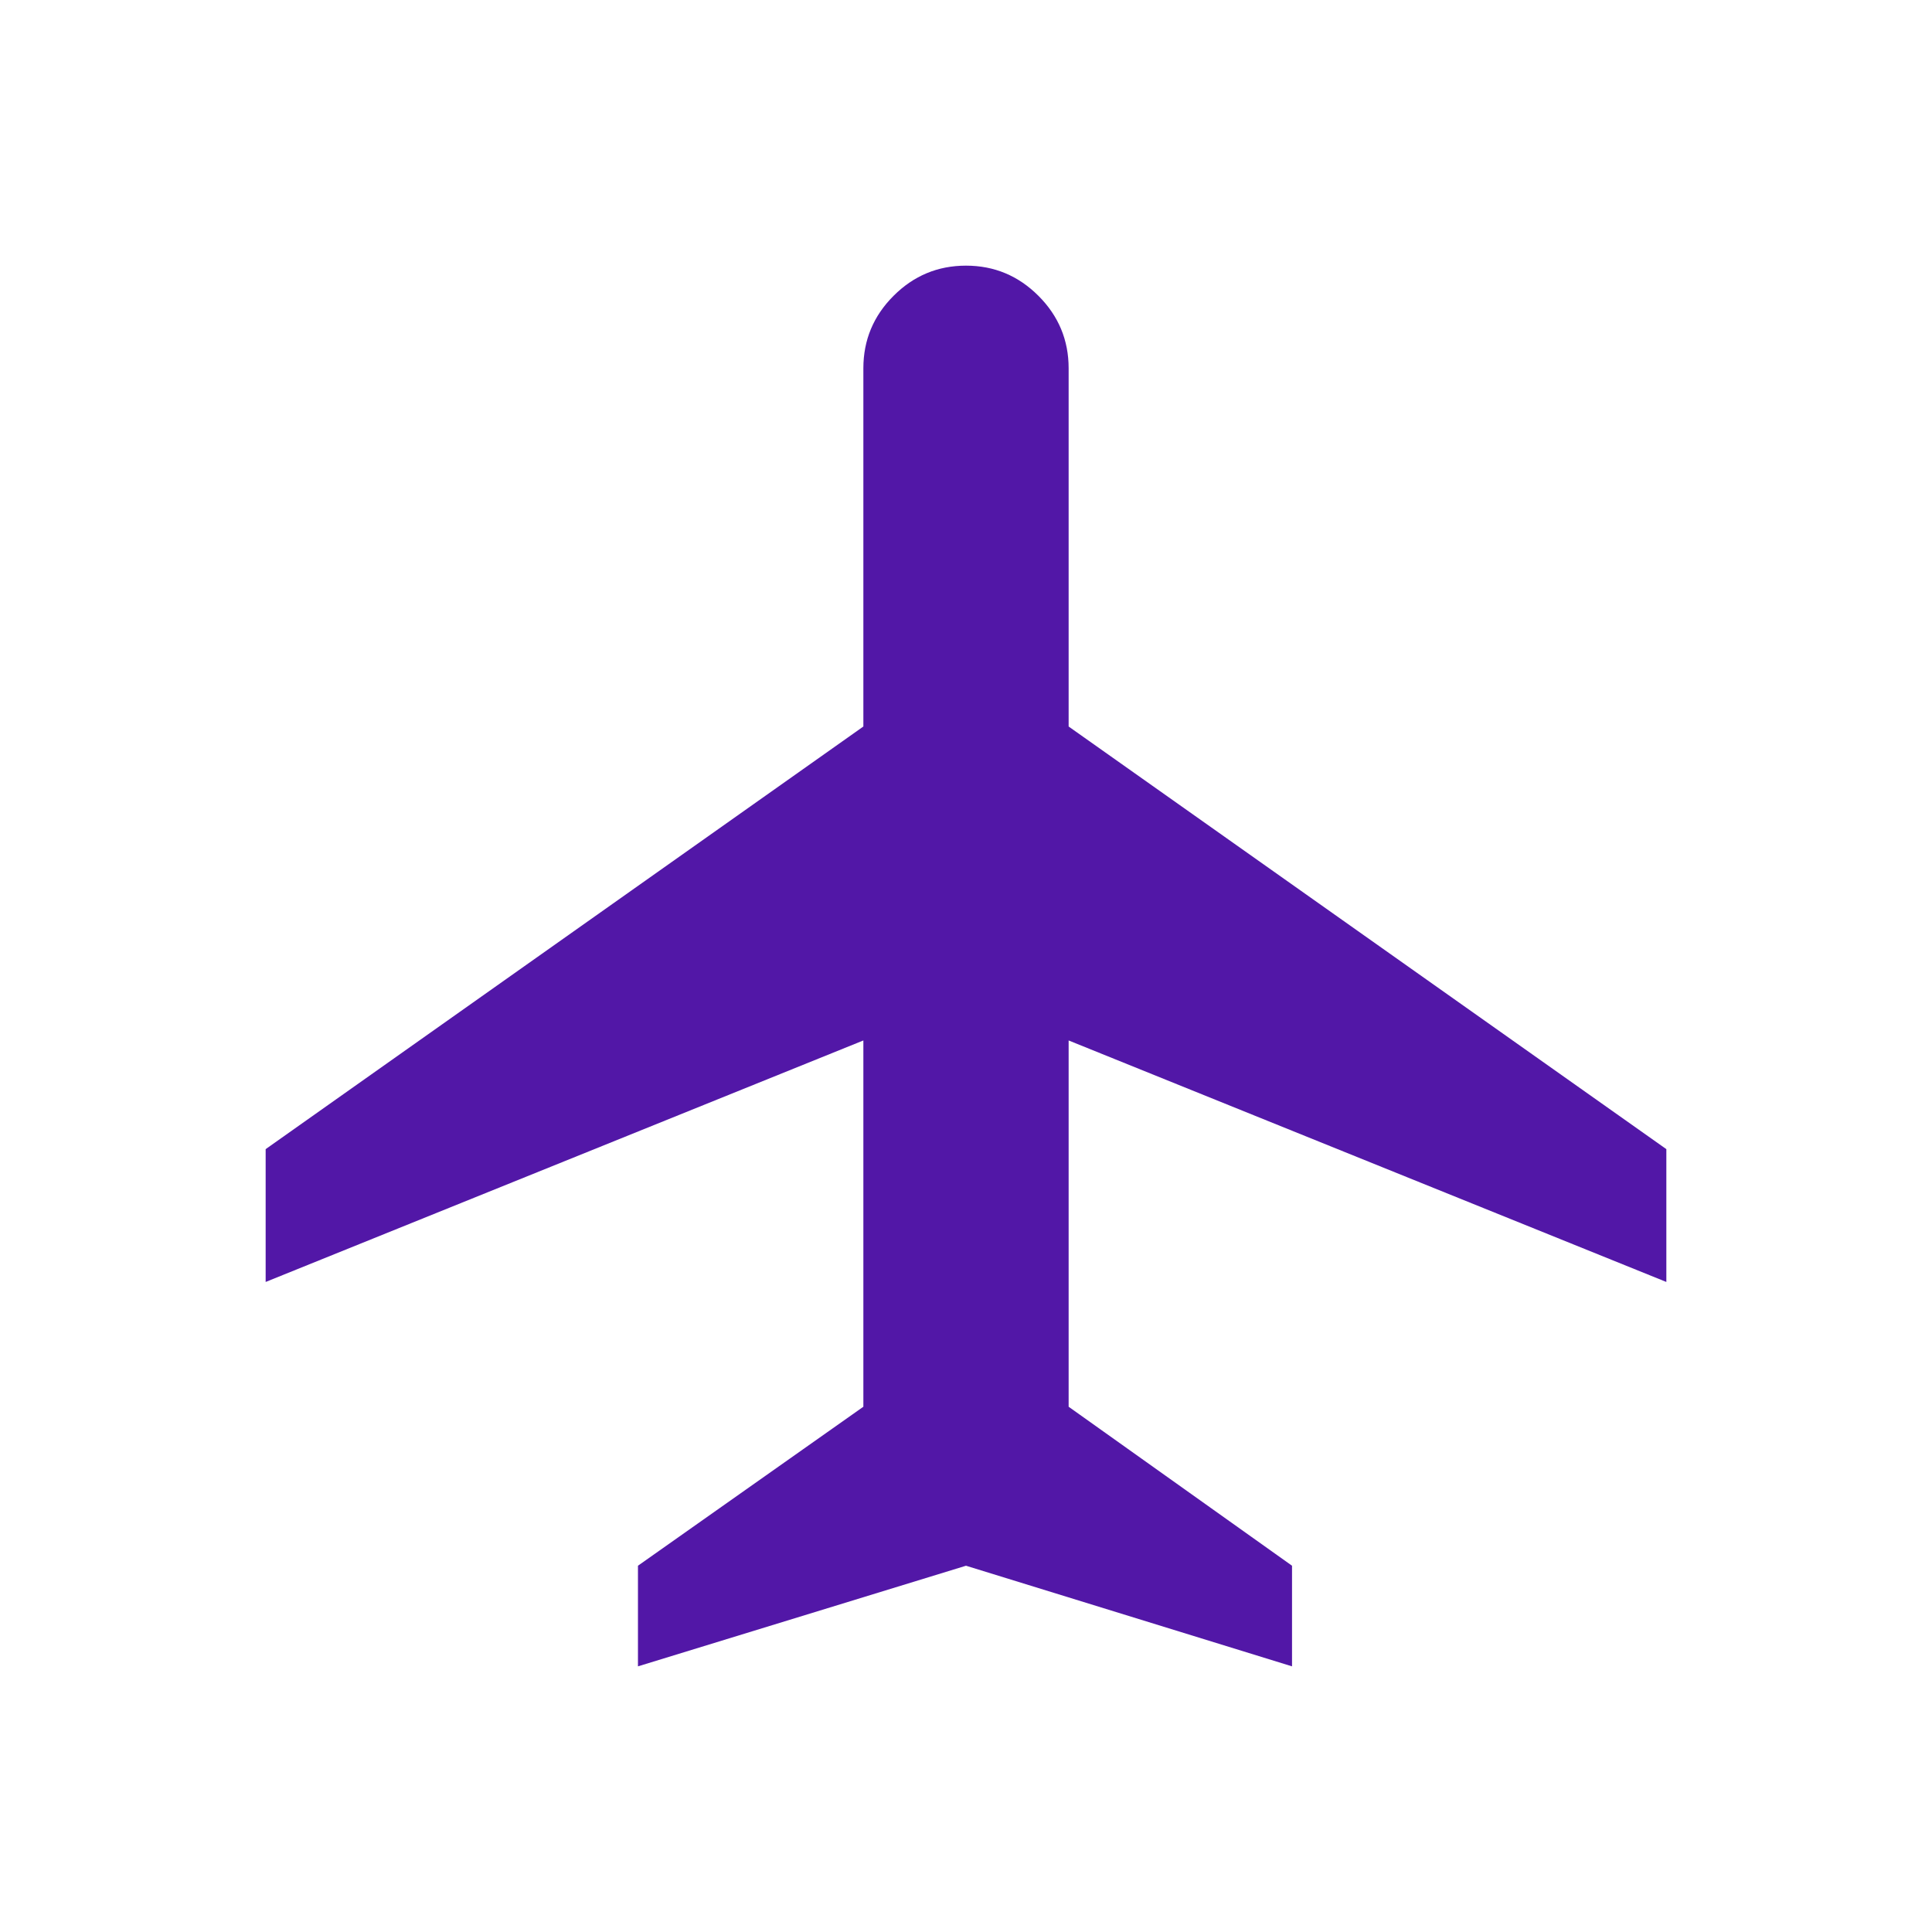
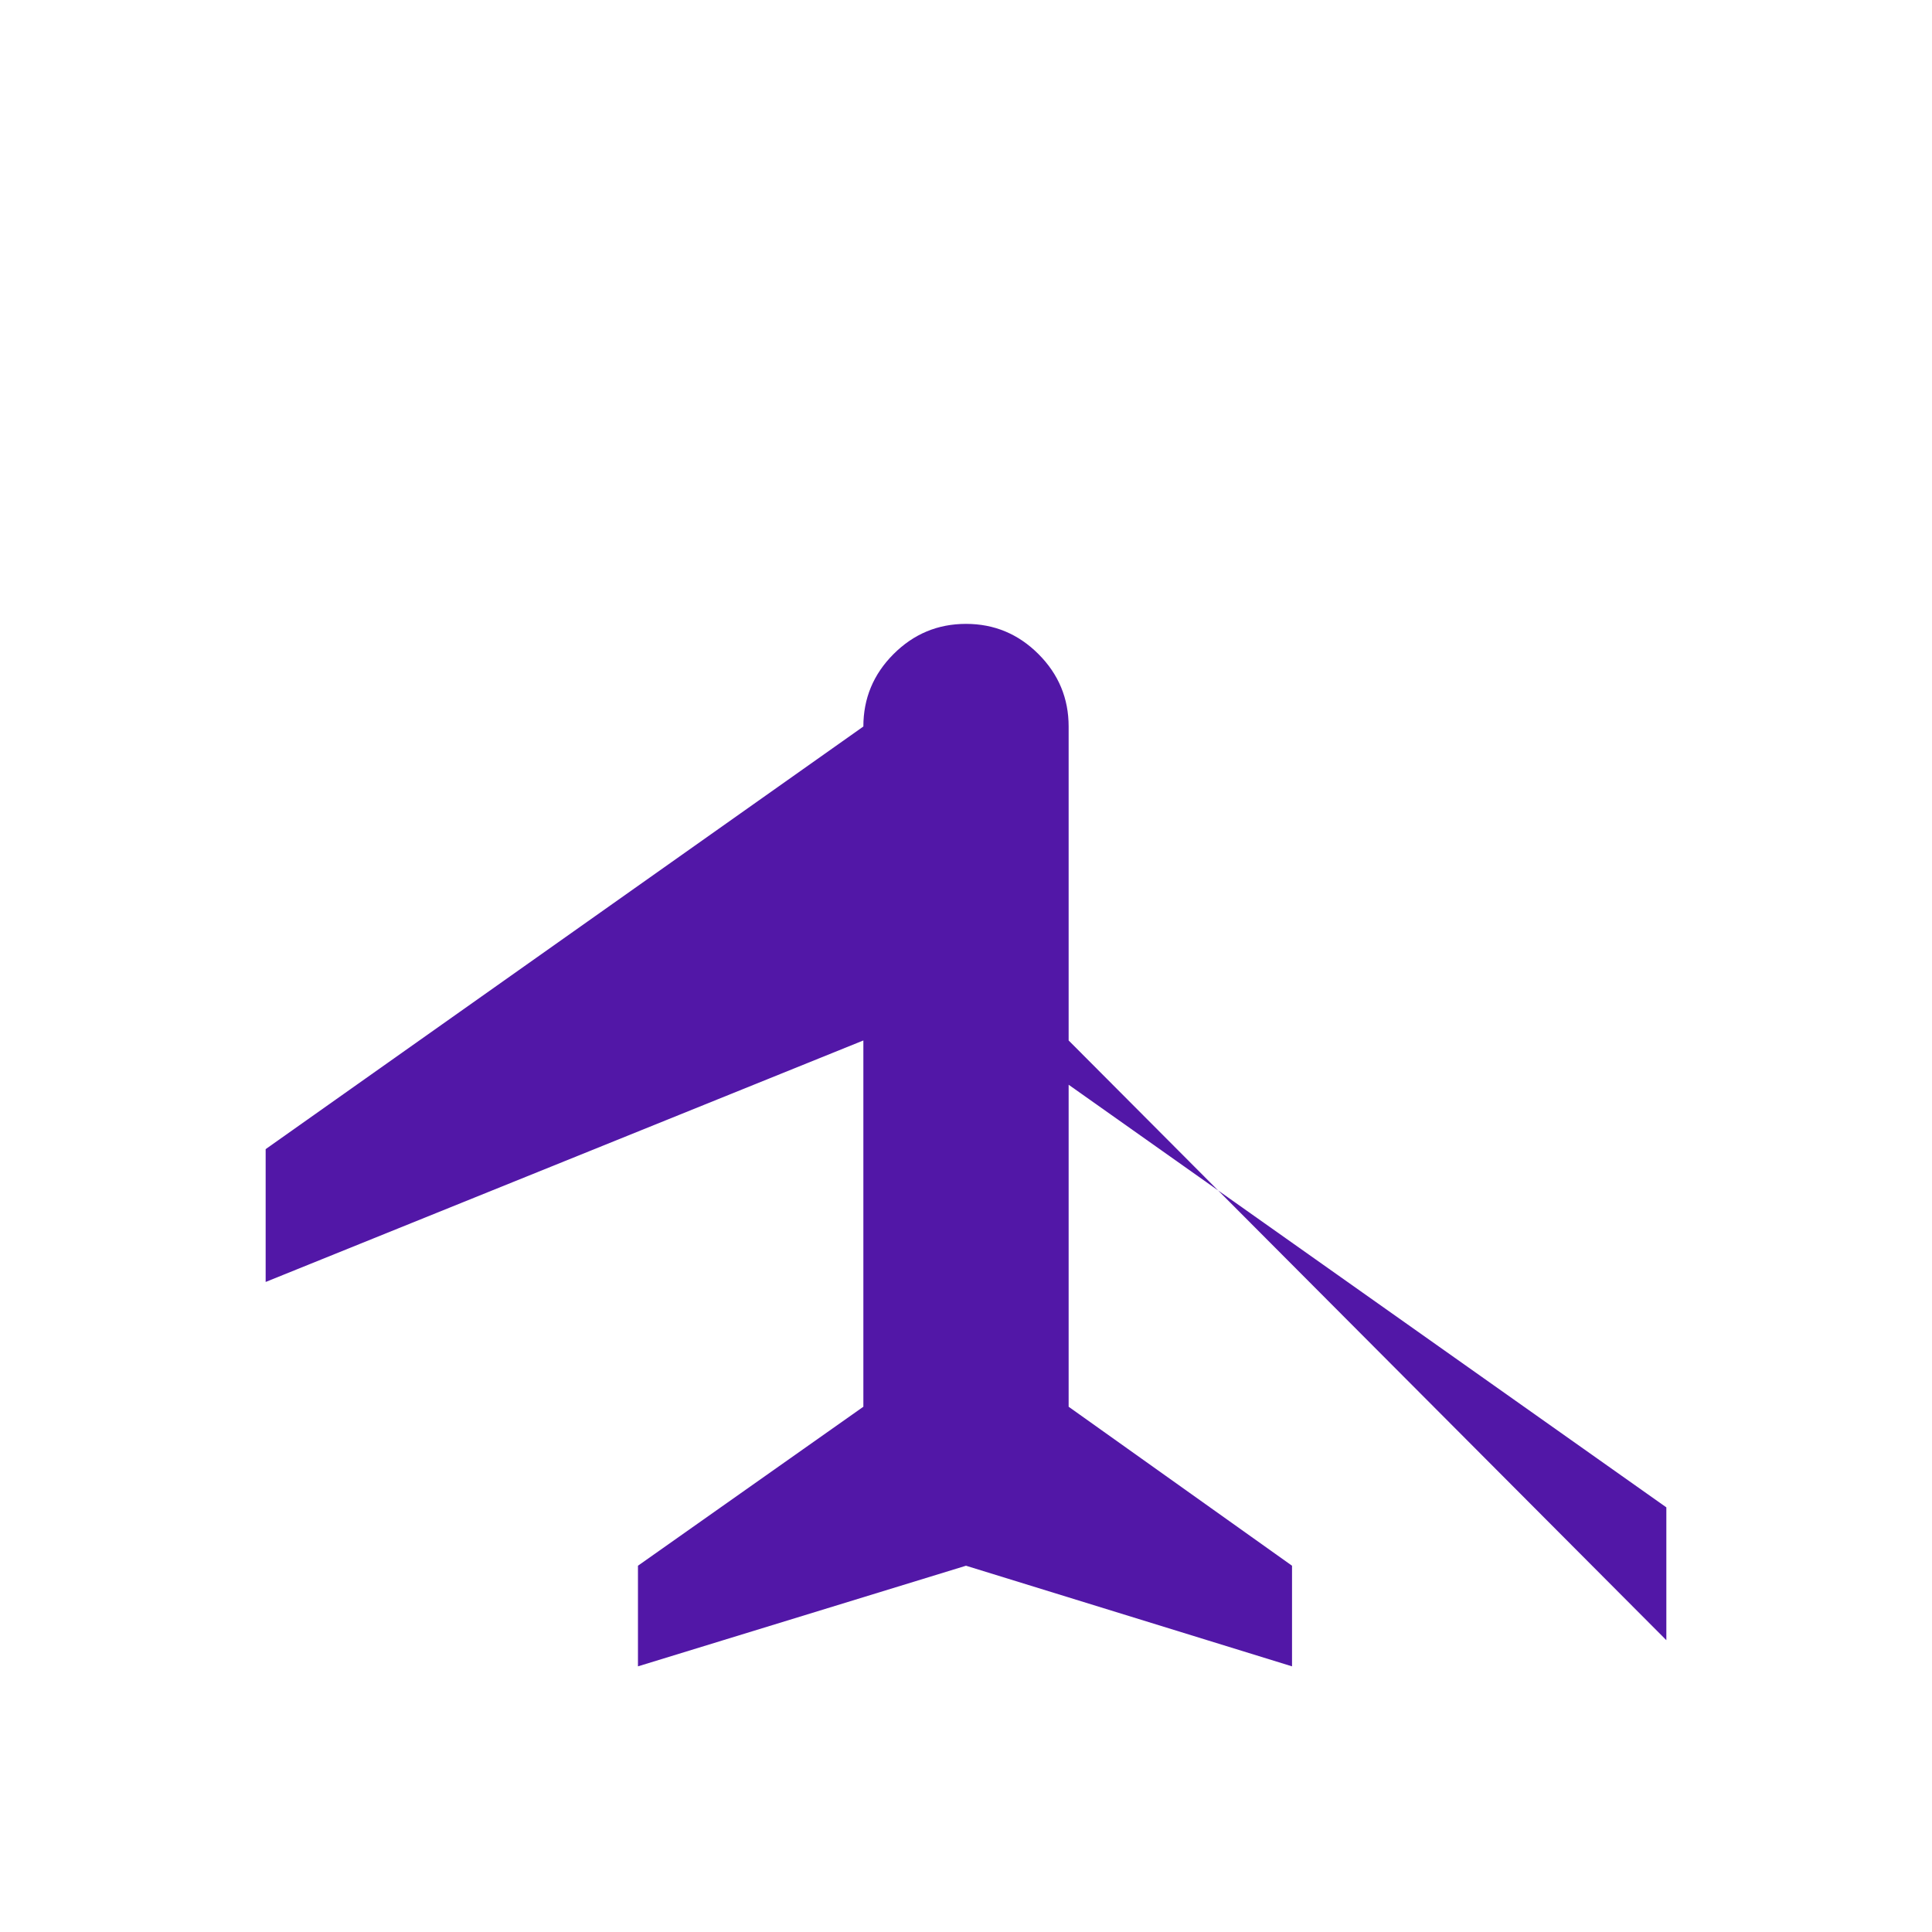
<svg xmlns="http://www.w3.org/2000/svg" height="24px" viewBox="0 -960 960 960" width="24px" fill="#5217a7">
-   <path d="M317-132v-50l112-79v-182L132-323v-66l297-210v-178q0-21 15-36t36-15q21 0 36 15t15 36v178l297 210v66L531-443v182l111 79v50l-162-50-163 50Z" />
+   <path d="M317-132v-50l112-79v-182L132-323v-66l297-210q0-21 15-36t36-15q21 0 36 15t15 36v178l297 210v66L531-443v182l111 79v50l-162-50-163 50Z" />
</svg>